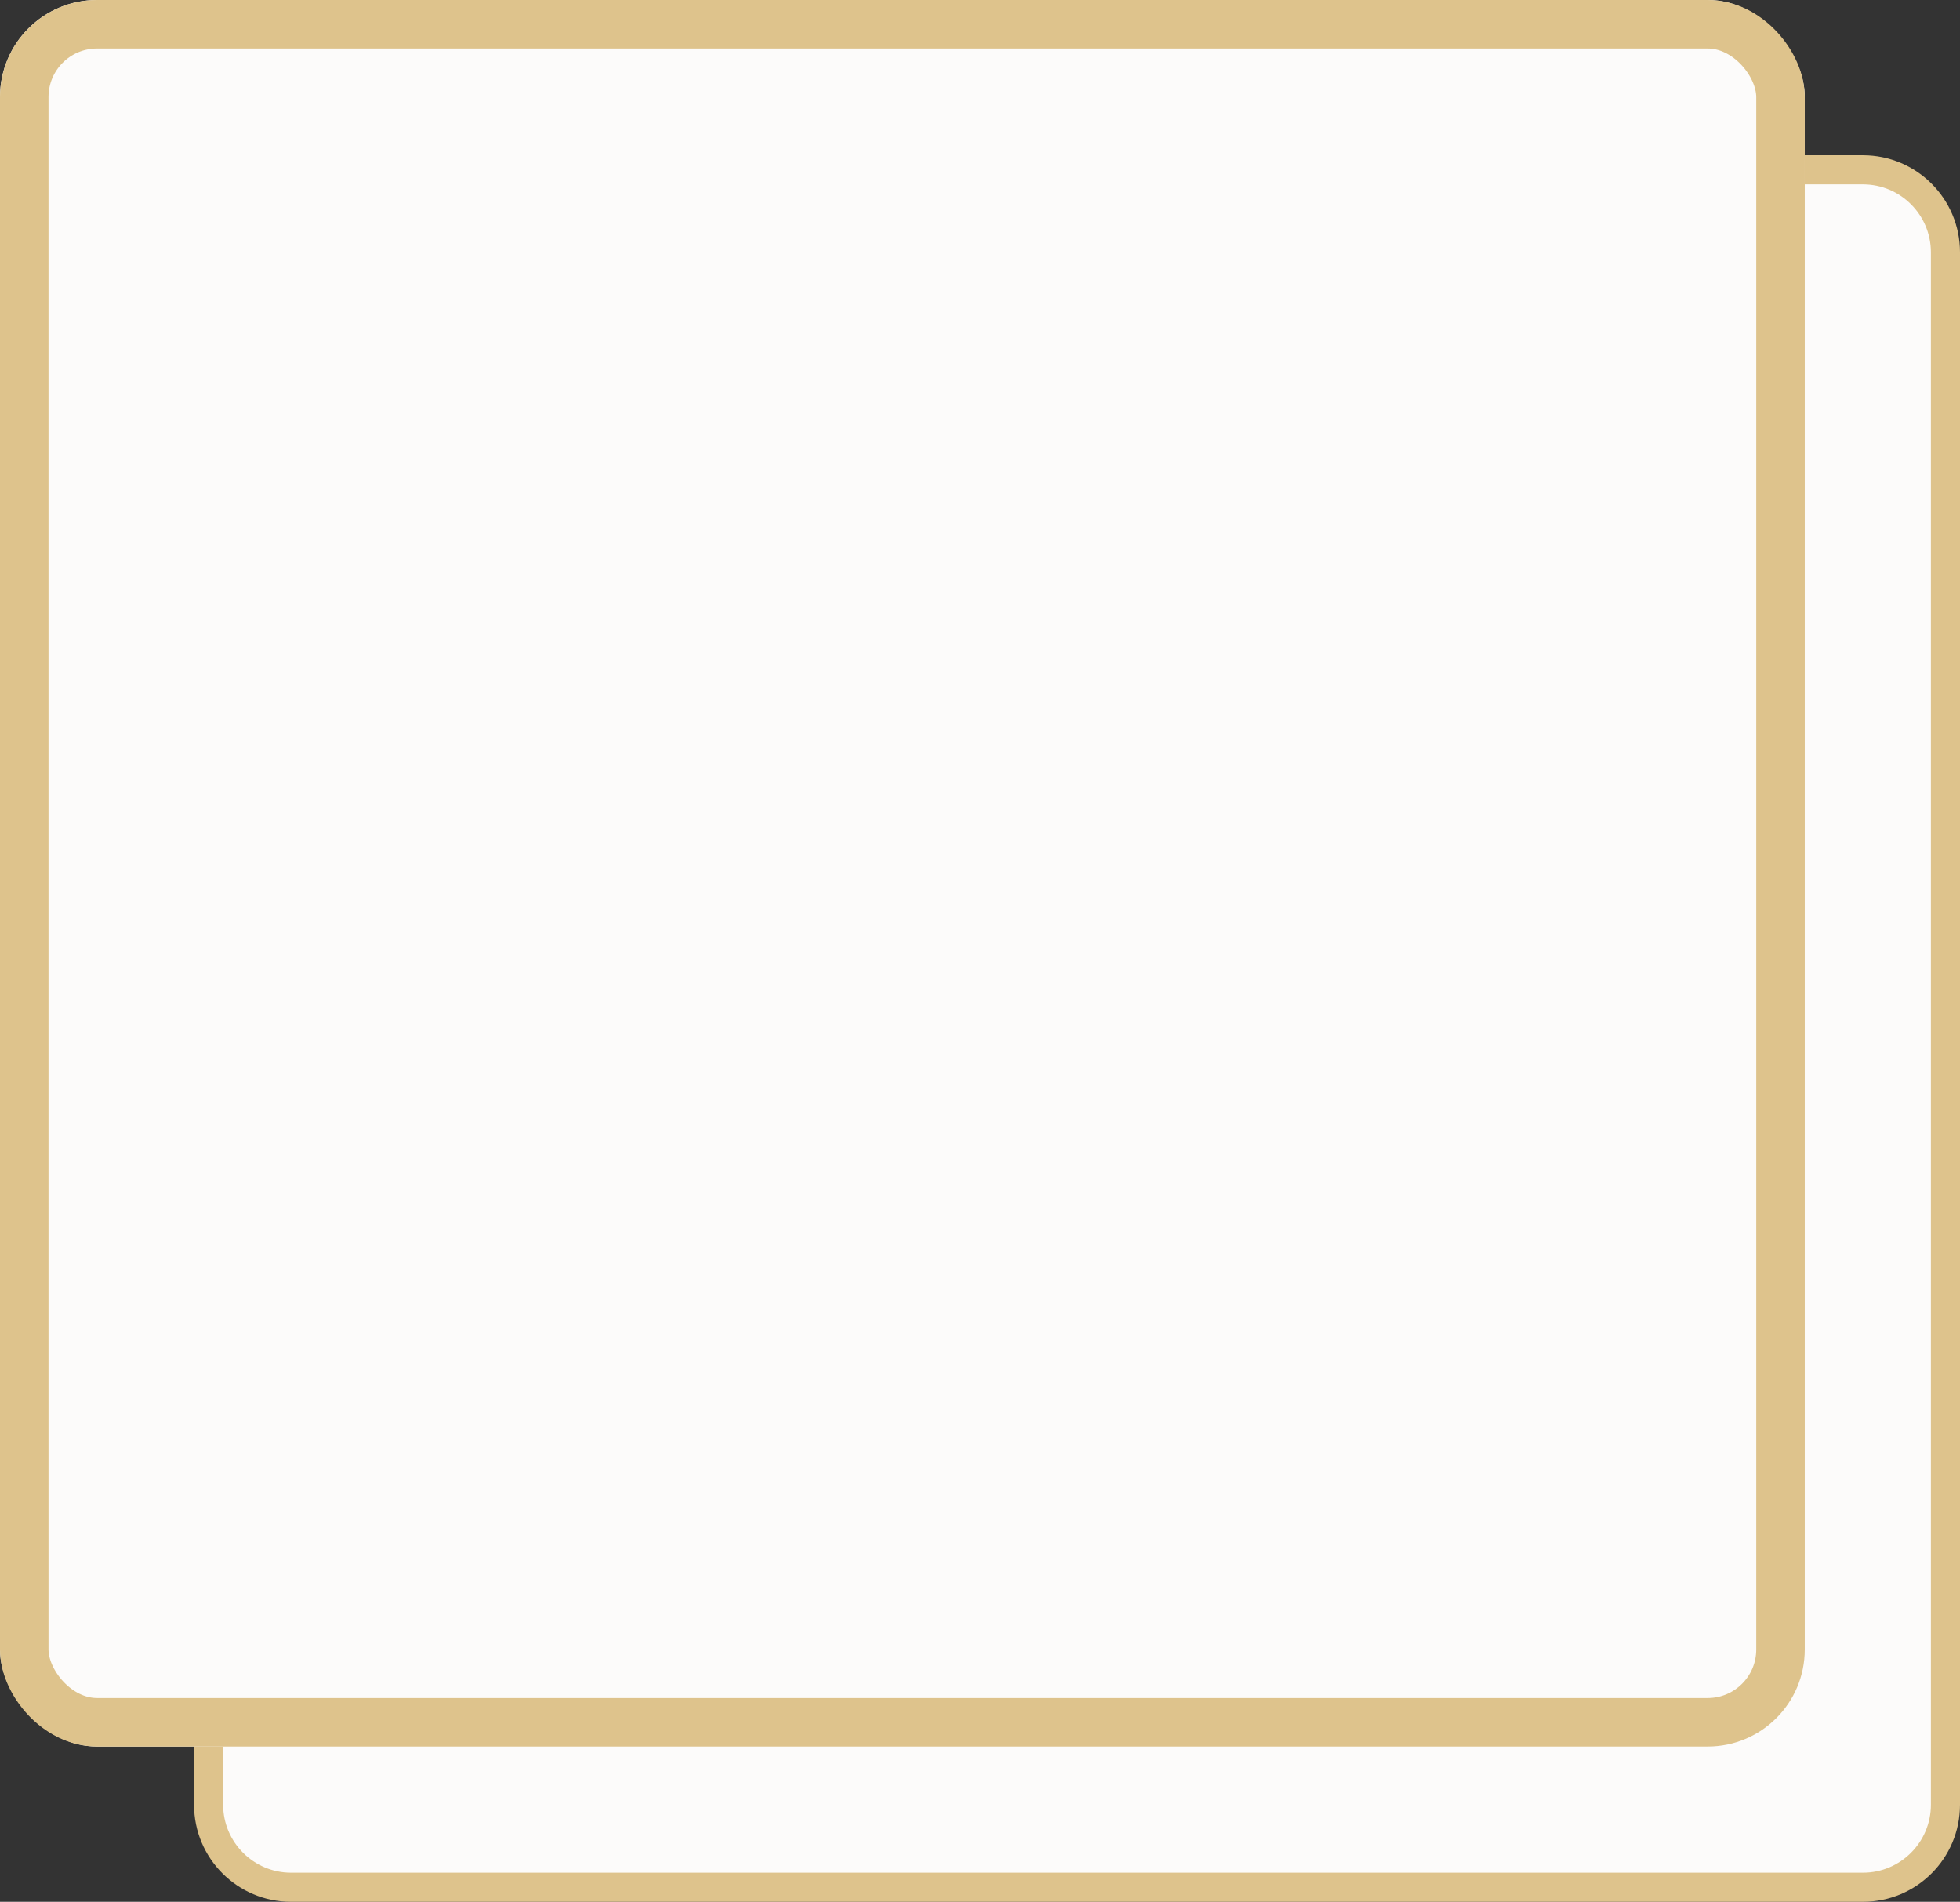
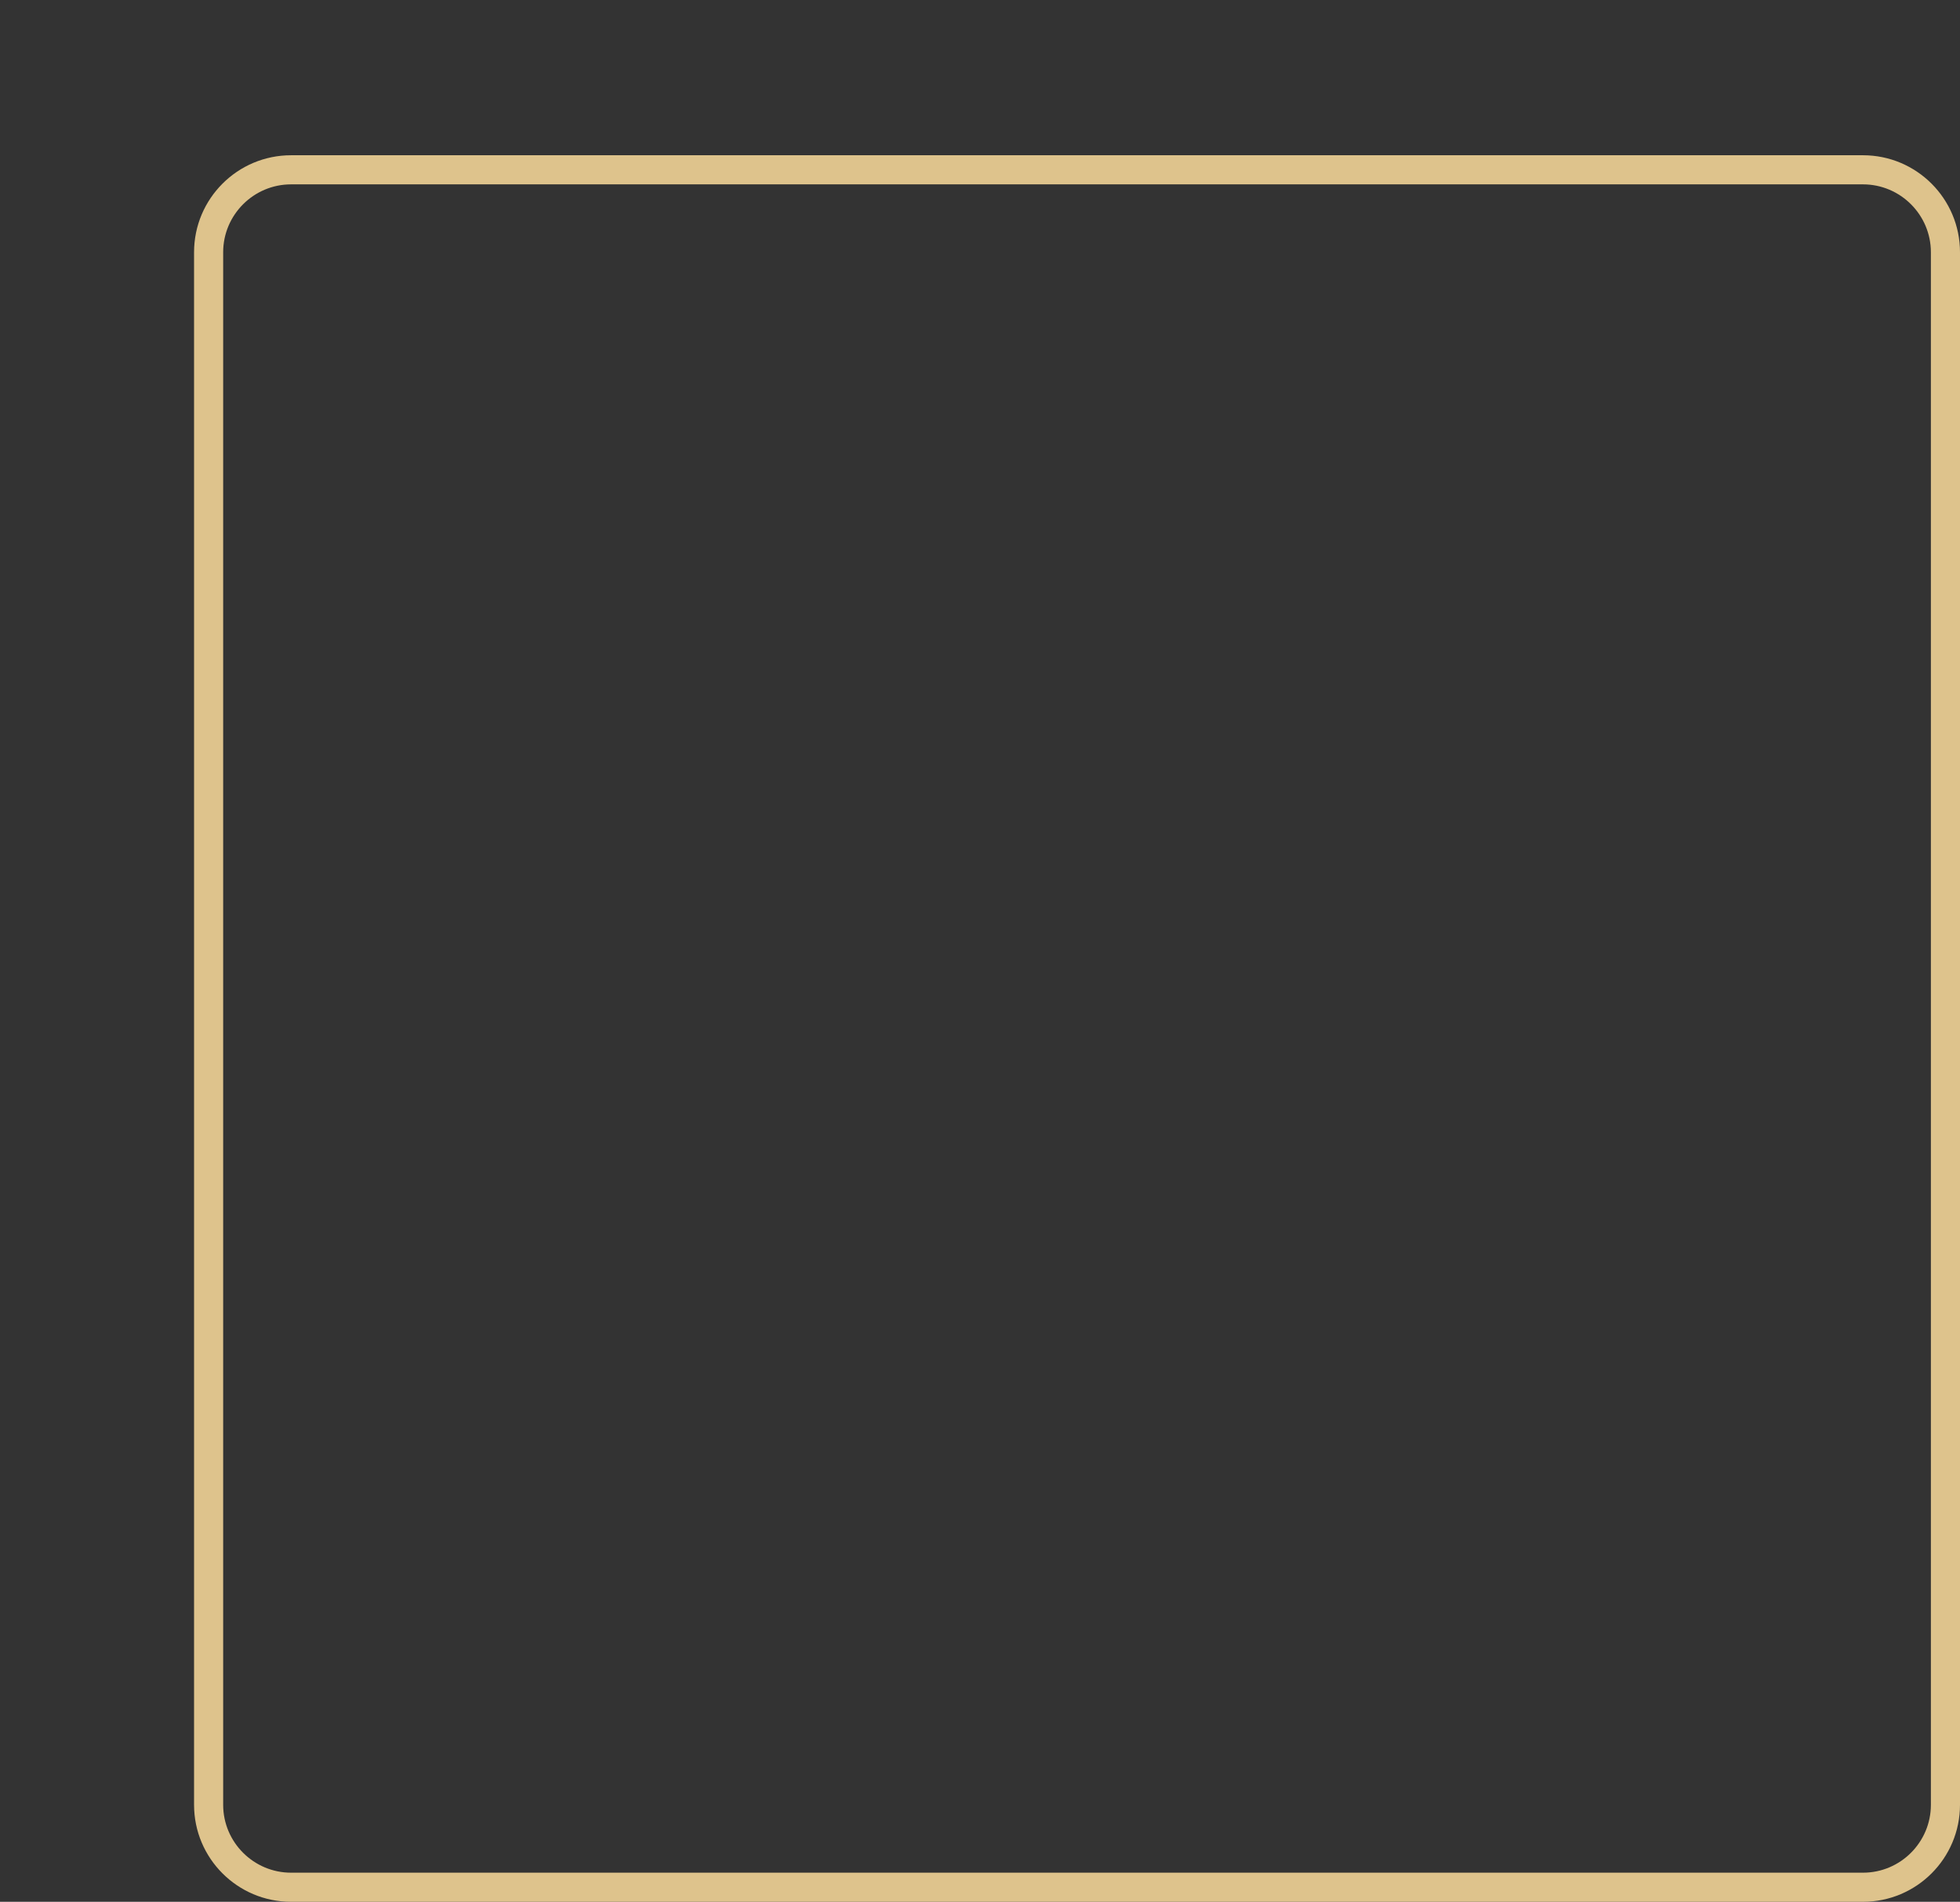
<svg xmlns="http://www.w3.org/2000/svg" width="101" height="98" viewBox="0 0 101 98">
  <rect x="0" y="0" width="101" height="98" fill="#333333" stroke="none" />
  <defs>
    <style>
      .cls-1, .cls-2 {
        fill: #fcfbfa;
      }

      .cls-2 {
        stroke: #dec38c;
        stroke-width: 2.5px;
      }

      .cls-3, .cls-4 {
        stroke: none;
      }

      .cls-4 {
        fill: #dec38c;
      }

      .cls-5 {
        fill: none;
      }
    </style>
  </defs>
  <g id="Group_3111" data-name="Group 3111" transform="translate(0.422 -0.228)">
    <g id="Path_650" data-name="Path 650" class="cls-1" transform="translate(9.578 8.228)">
-       <path class="cls-3" d="M 86 89.25 L 5 89.25 C 2.657 89.25 0.75 87.343 0.75 85 L 0.75 5 C 0.75 2.657 2.657 0.75 5 0.75 L 86 0.75 C 88.343 0.75 90.25 2.657 90.25 5 L 90.25 85 C 90.25 87.343 88.343 89.25 86 89.25 Z" />
      <path class="cls-4" d="M 5 1.5 C 3.07 1.5 1.5 3.07 1.5 5 L 1.5 85 C 1.5 86.93 3.07 88.5 5 88.5 L 86 88.5 C 87.93 88.5 89.5 86.93 89.5 85 L 89.5 5 C 89.5 3.07 87.93 1.5 86 1.5 L 5 1.5 M 5 0 L 86 0 C 88.761 0 91 2.239 91 5 L 91 85 C 91 87.761 88.761 90 86 90 L 5 90 C 2.239 90 0 87.761 0 85 L 0 5 C 0 2.239 2.239 0 5 0 Z" />
    </g>
    <g id="Rectangle_2292" data-name="Rectangle 2292" class="cls-2" transform="translate(-0.422 0.228)">
-       <rect class="cls-3" width="93" height="90" rx="5" />
-       <rect class="cls-5" x="1.25" y="1.25" width="90.5" height="87.5" rx="3.75" />
-     </g>
+       </g>
  </g>
</svg>